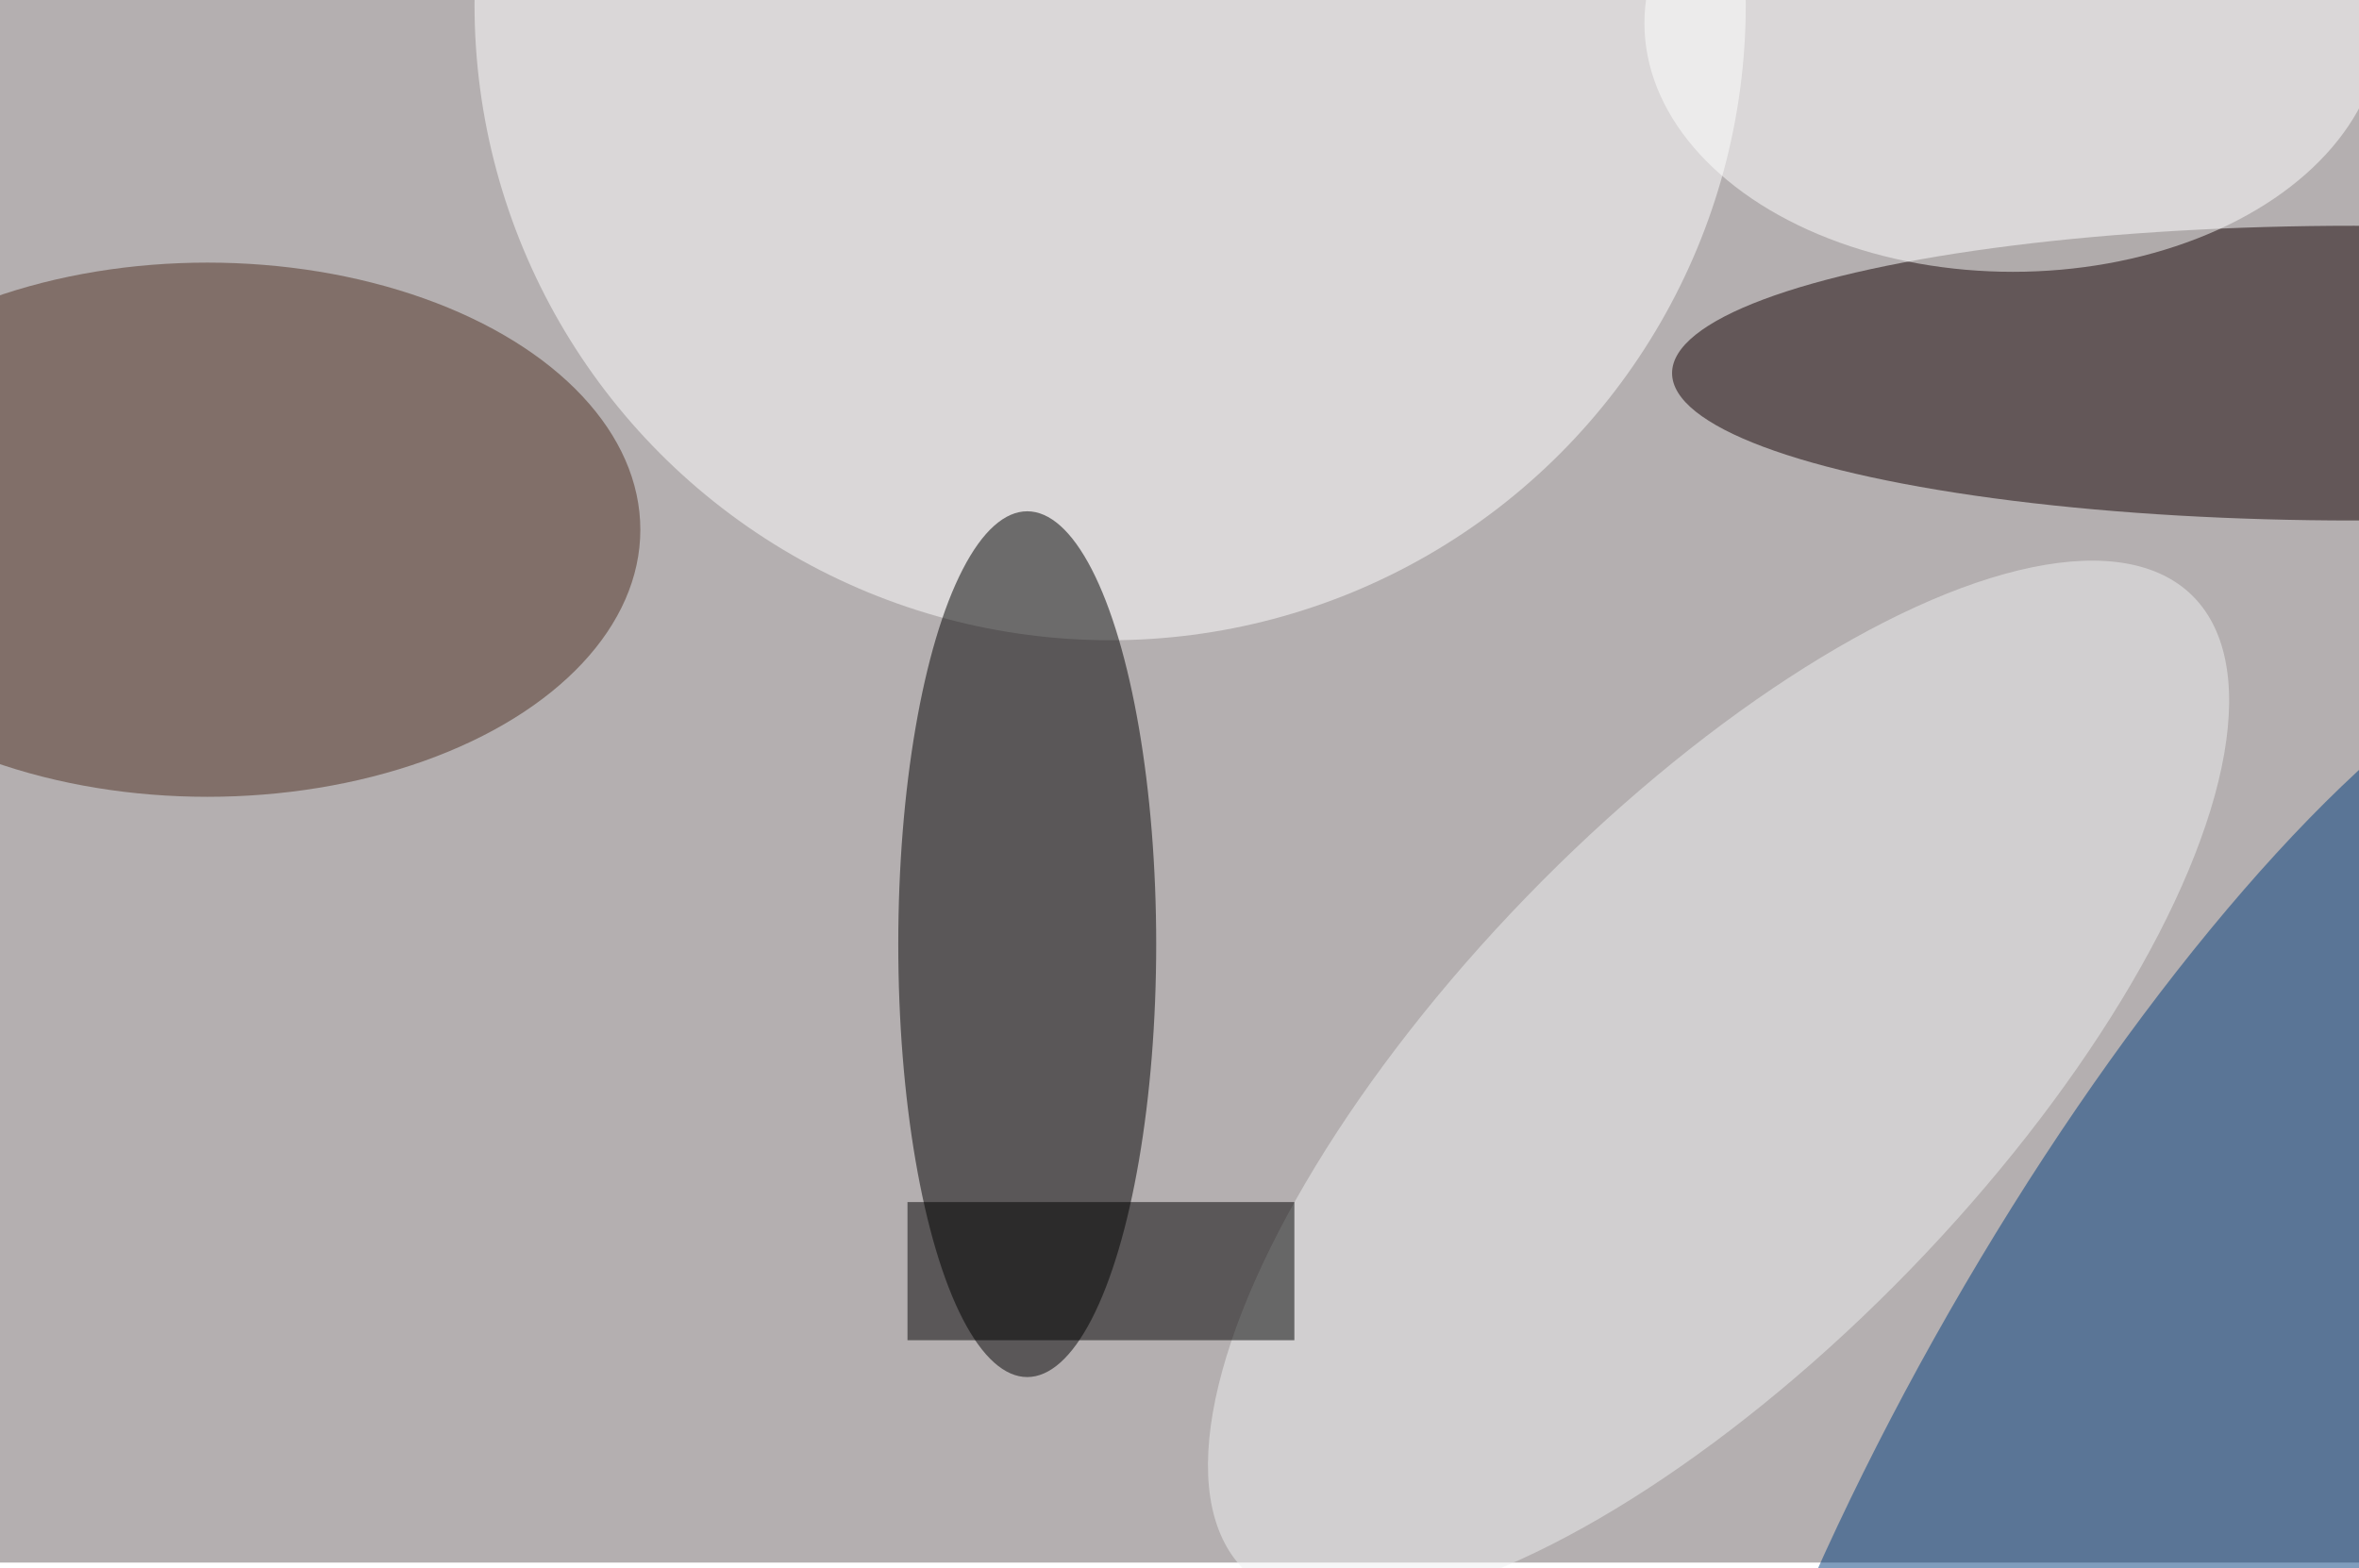
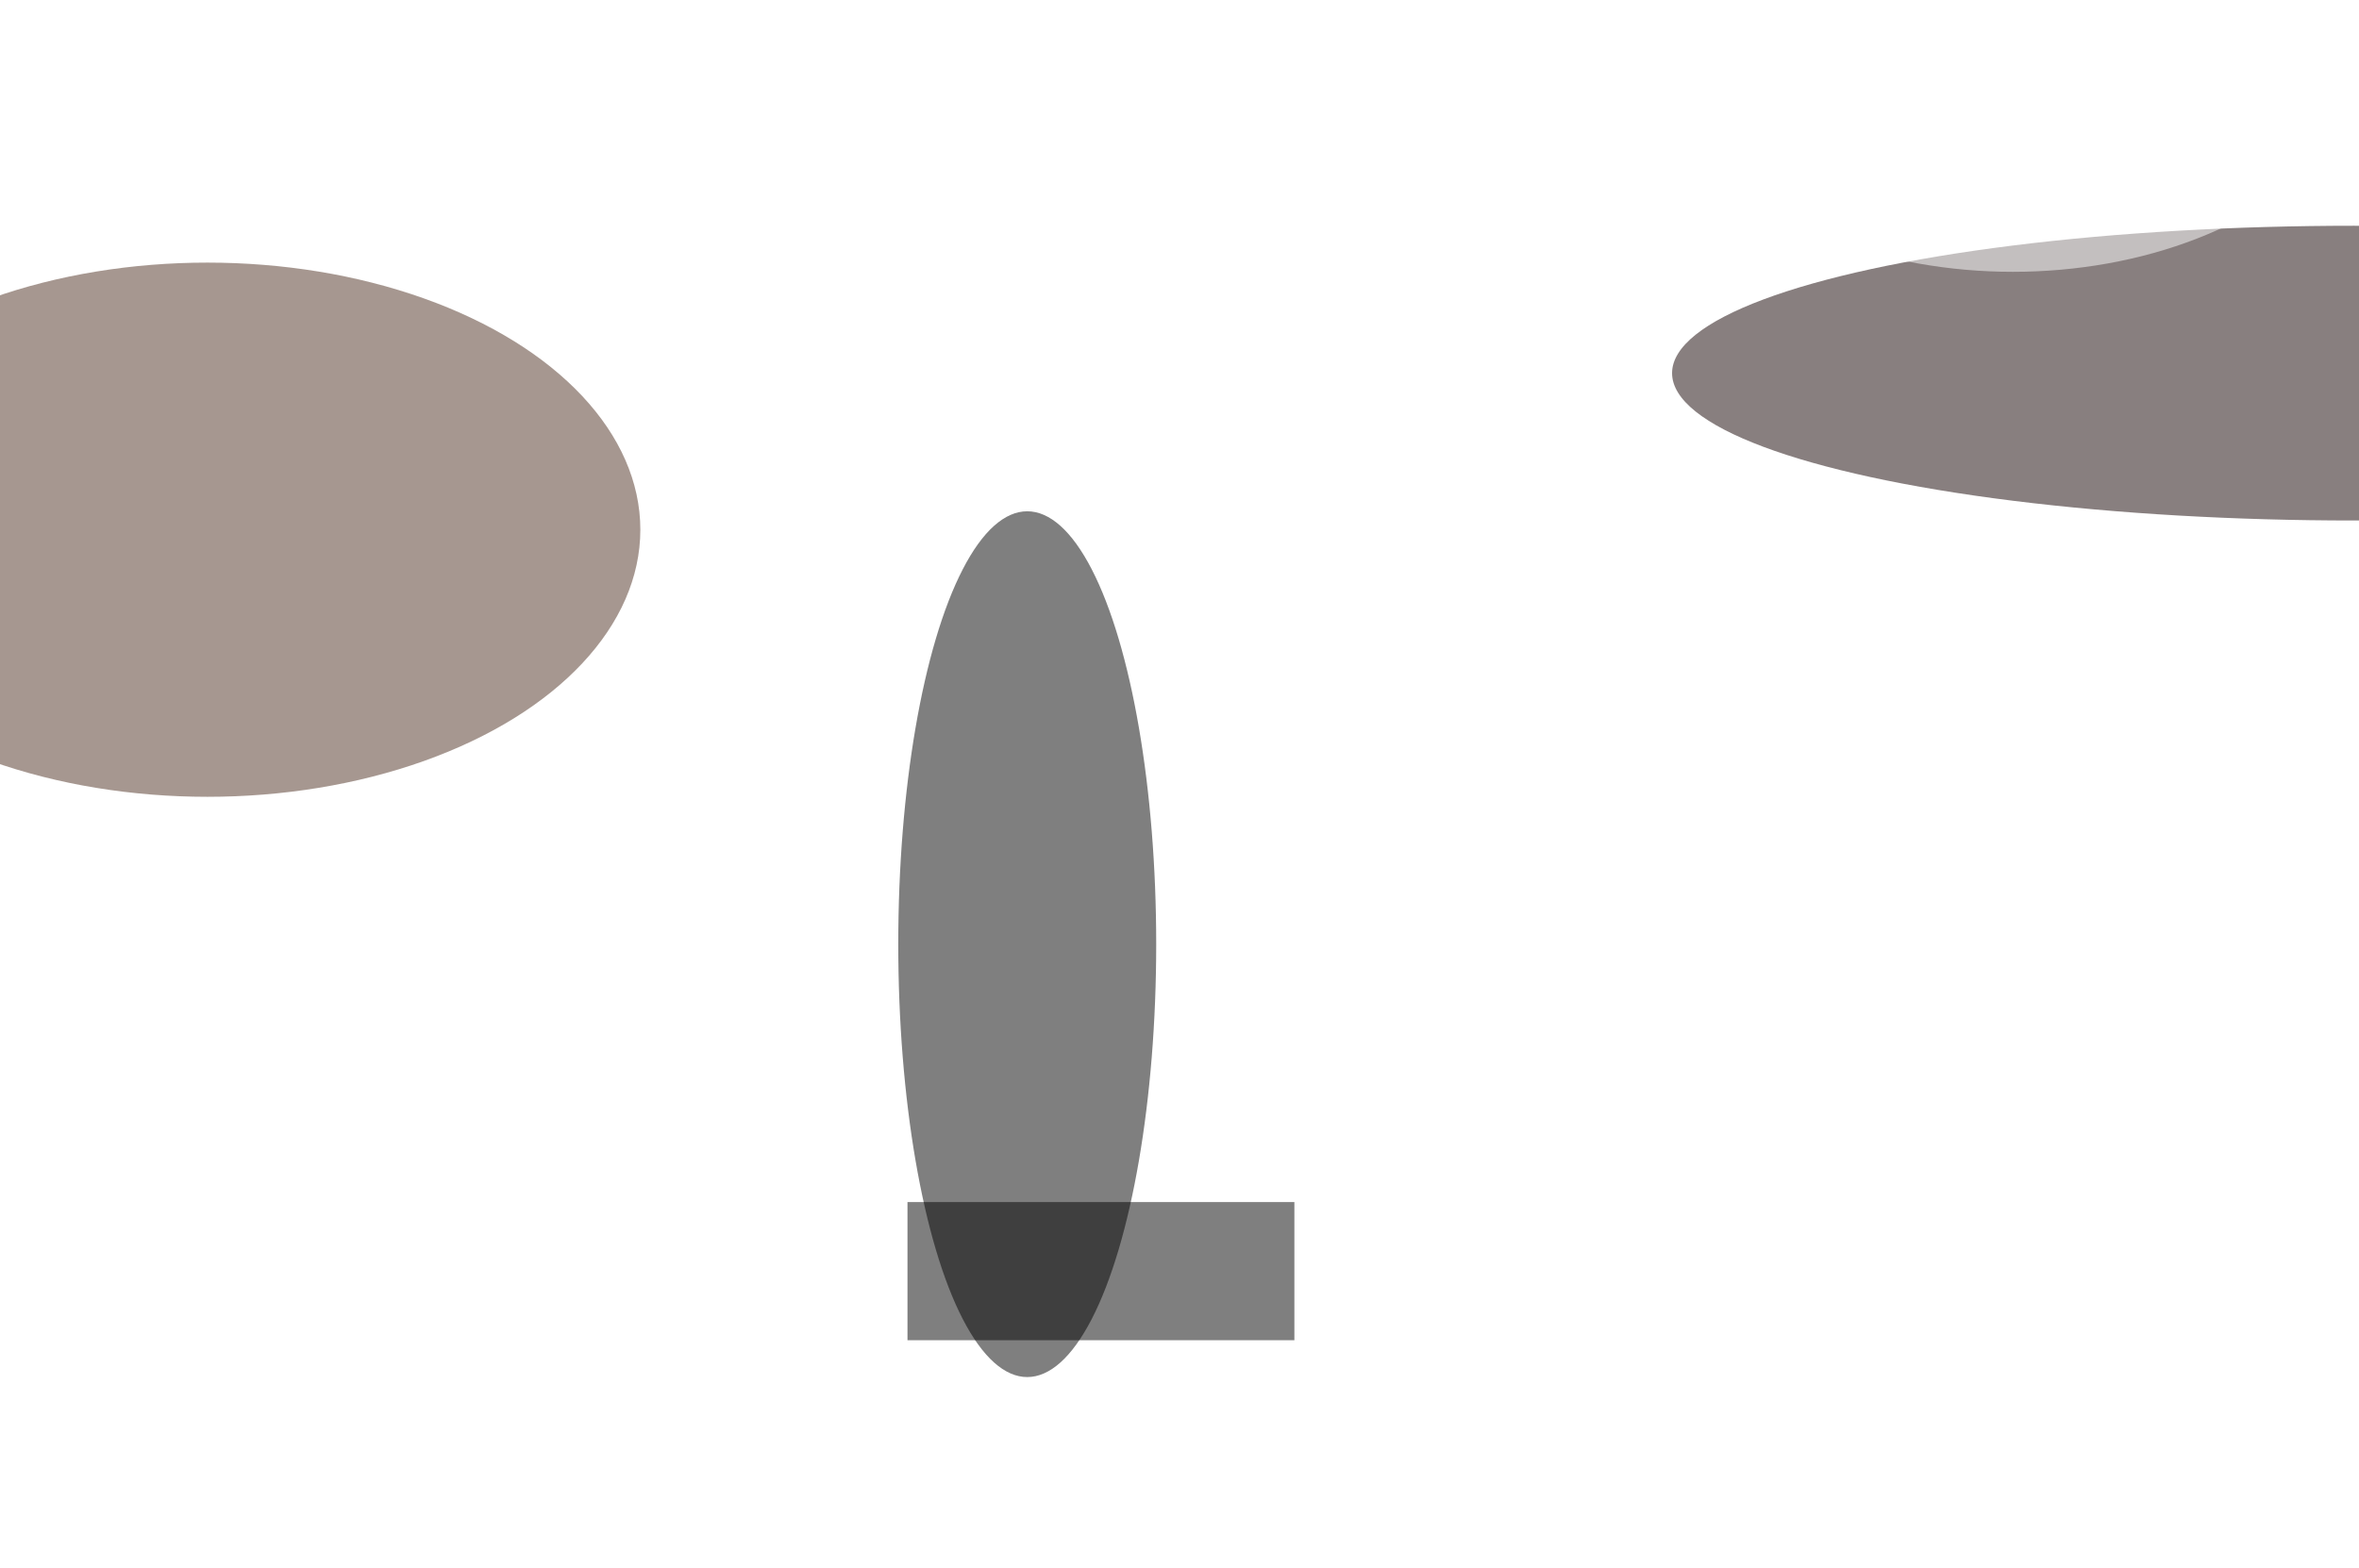
<svg xmlns="http://www.w3.org/2000/svg" preserveAspectRatio="xMidYMid slice" viewBox="0 0 400 266">
  <filter id="b">
    <feGaussianBlur stdDeviation="12" />
  </filter>
-   <path fill="#b4afb0" d="M0 0h400v265H0z" />
  <g filter="url(#b)" transform="translate(.8 .8) scale(1.562)" fill-opacity=".5">
-     <ellipse fill="#fff" cx="120" rx="69" ry="69" />
    <ellipse cx="111" cy="102" rx="14" ry="47" />
    <ellipse fill="#130000" cx="255" cy="40" rx="74" ry="16" />
-     <ellipse fill="#003c7c" rx="1" ry="1" transform="rotate(-150.2 139.2 46.8) scale(29.549 100.158)" />
    <ellipse fill="#4e3122" cx="22" cy="57" rx="47" ry="29" />
-     <ellipse fill="#eff0f1" rx="1" ry="1" transform="rotate(44.1 -51.5 288.2) scale(29.037 73.794)" />
    <path fill="#010000" d="M98 130h42v15H98z" />
    <ellipse fill="#fff" cx="218" cy="2" rx="40" ry="27" />
  </g>
</svg>